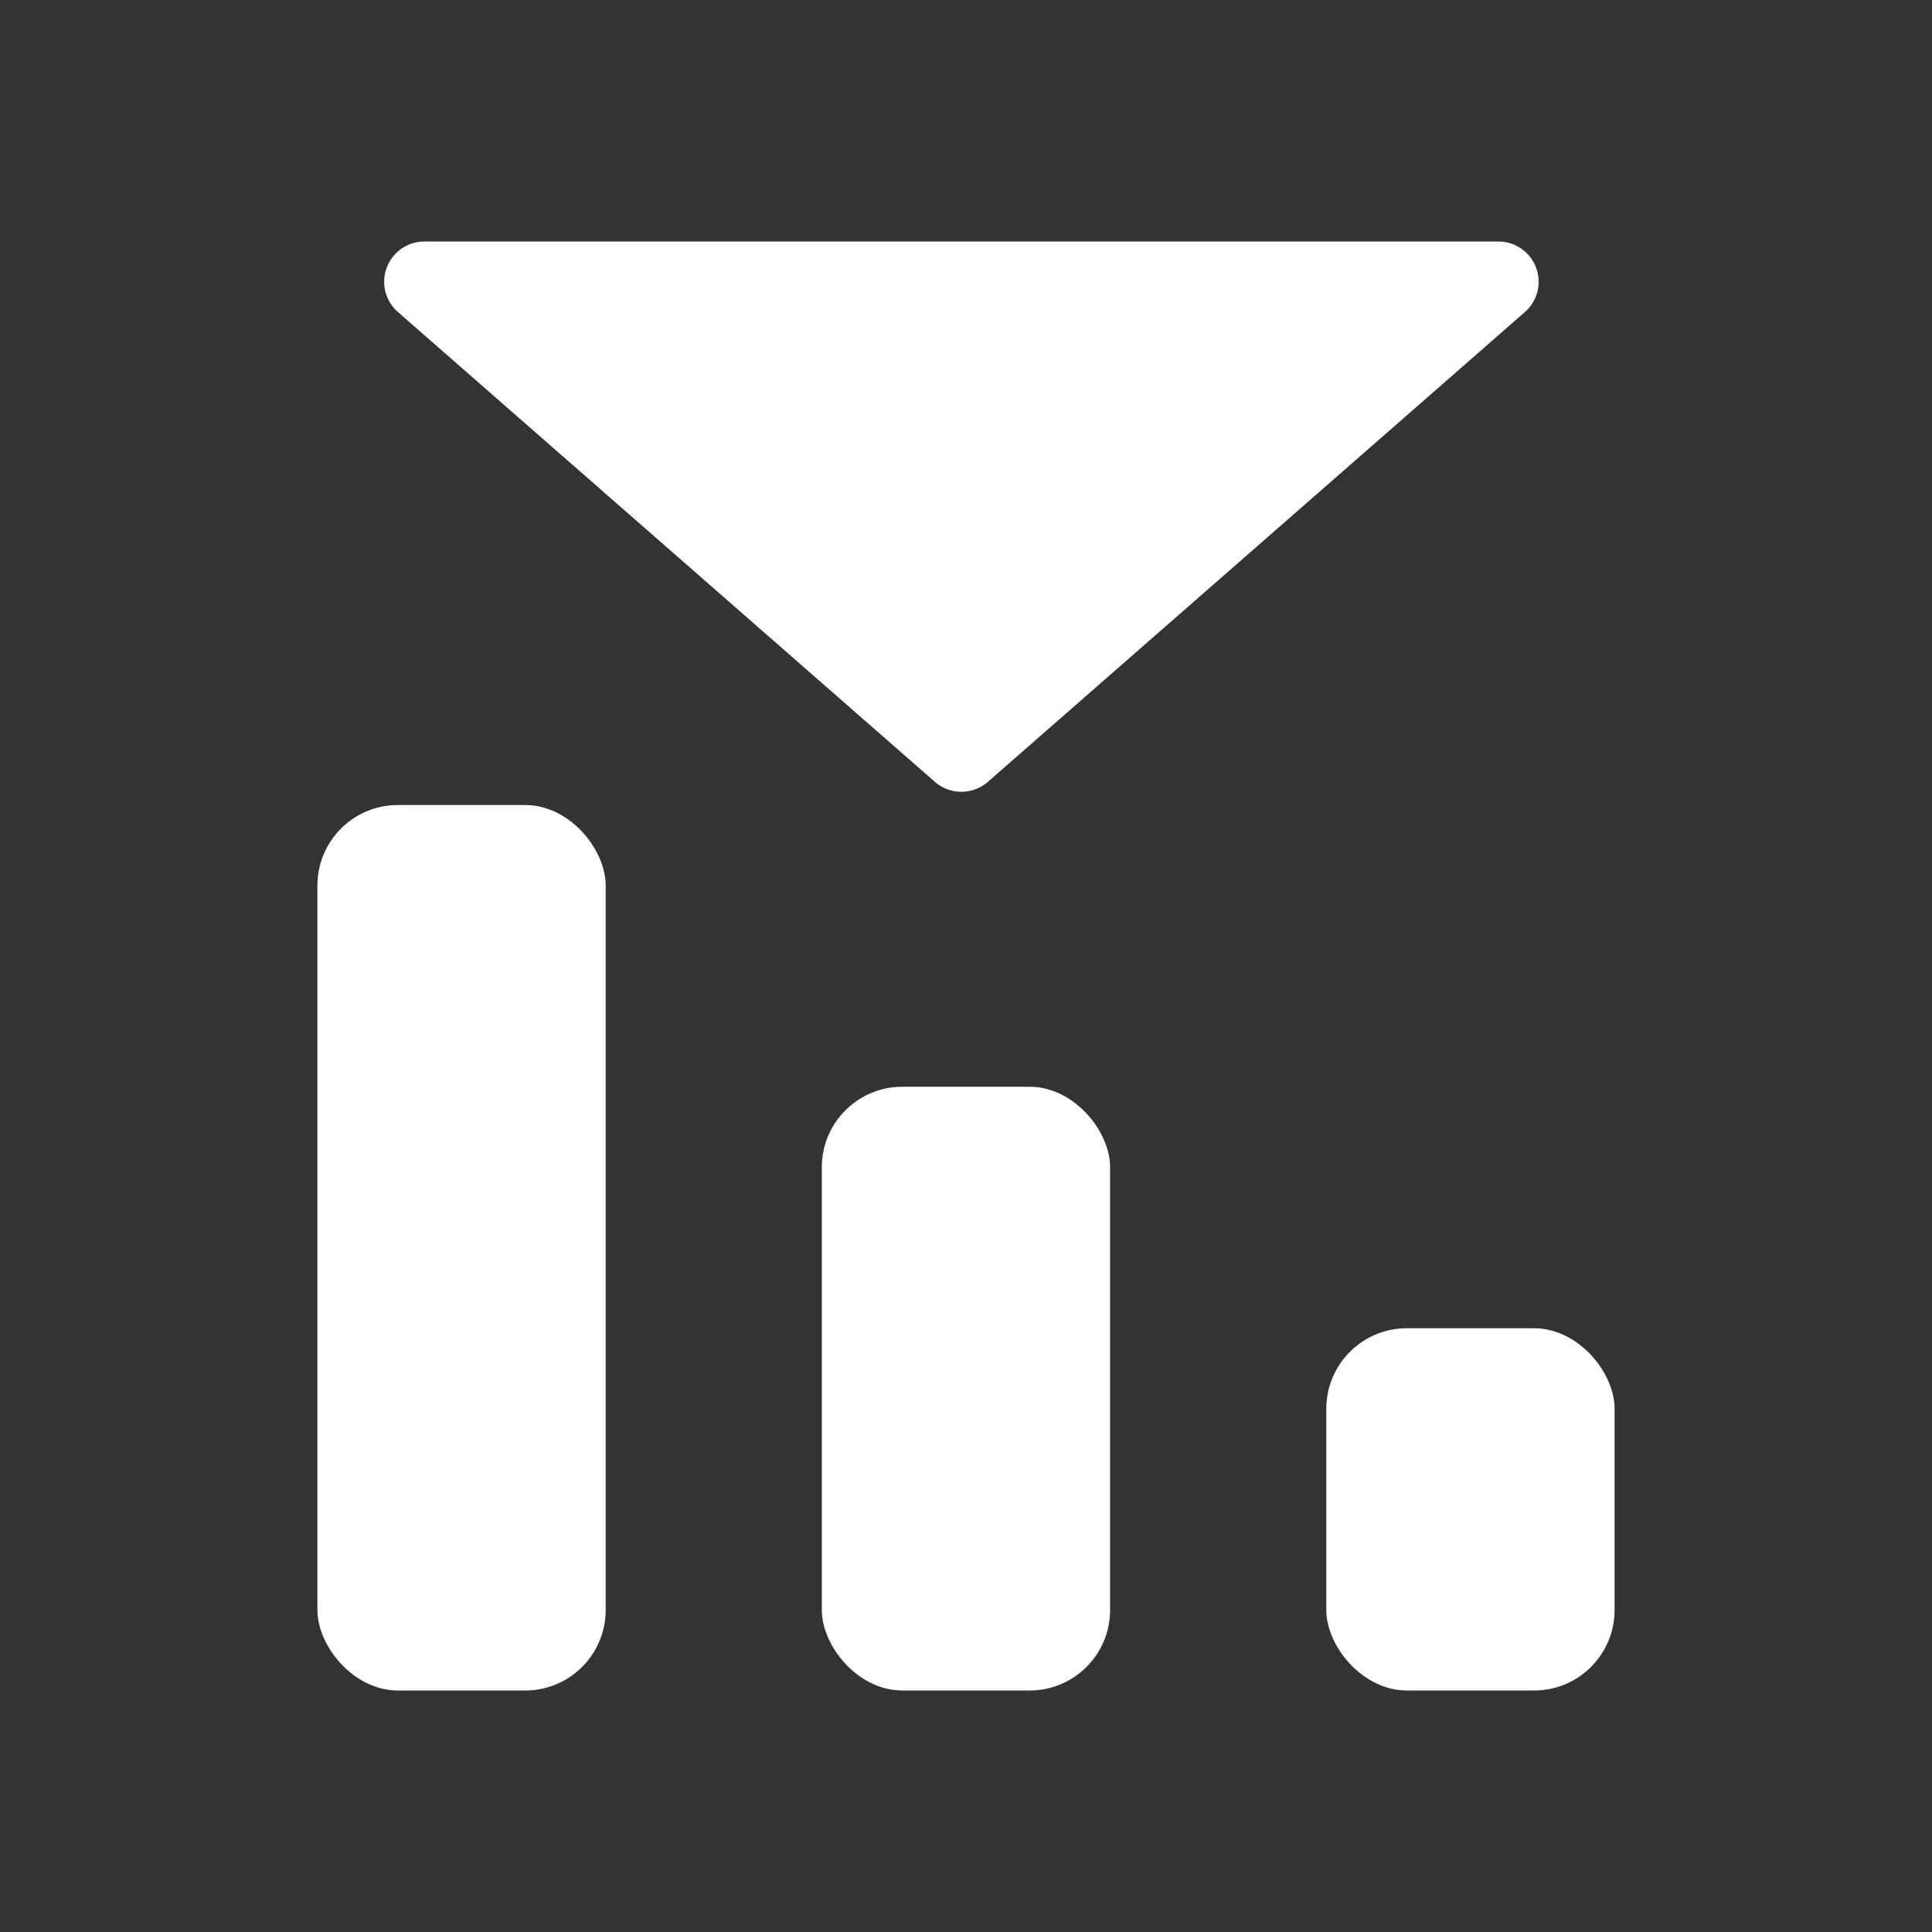
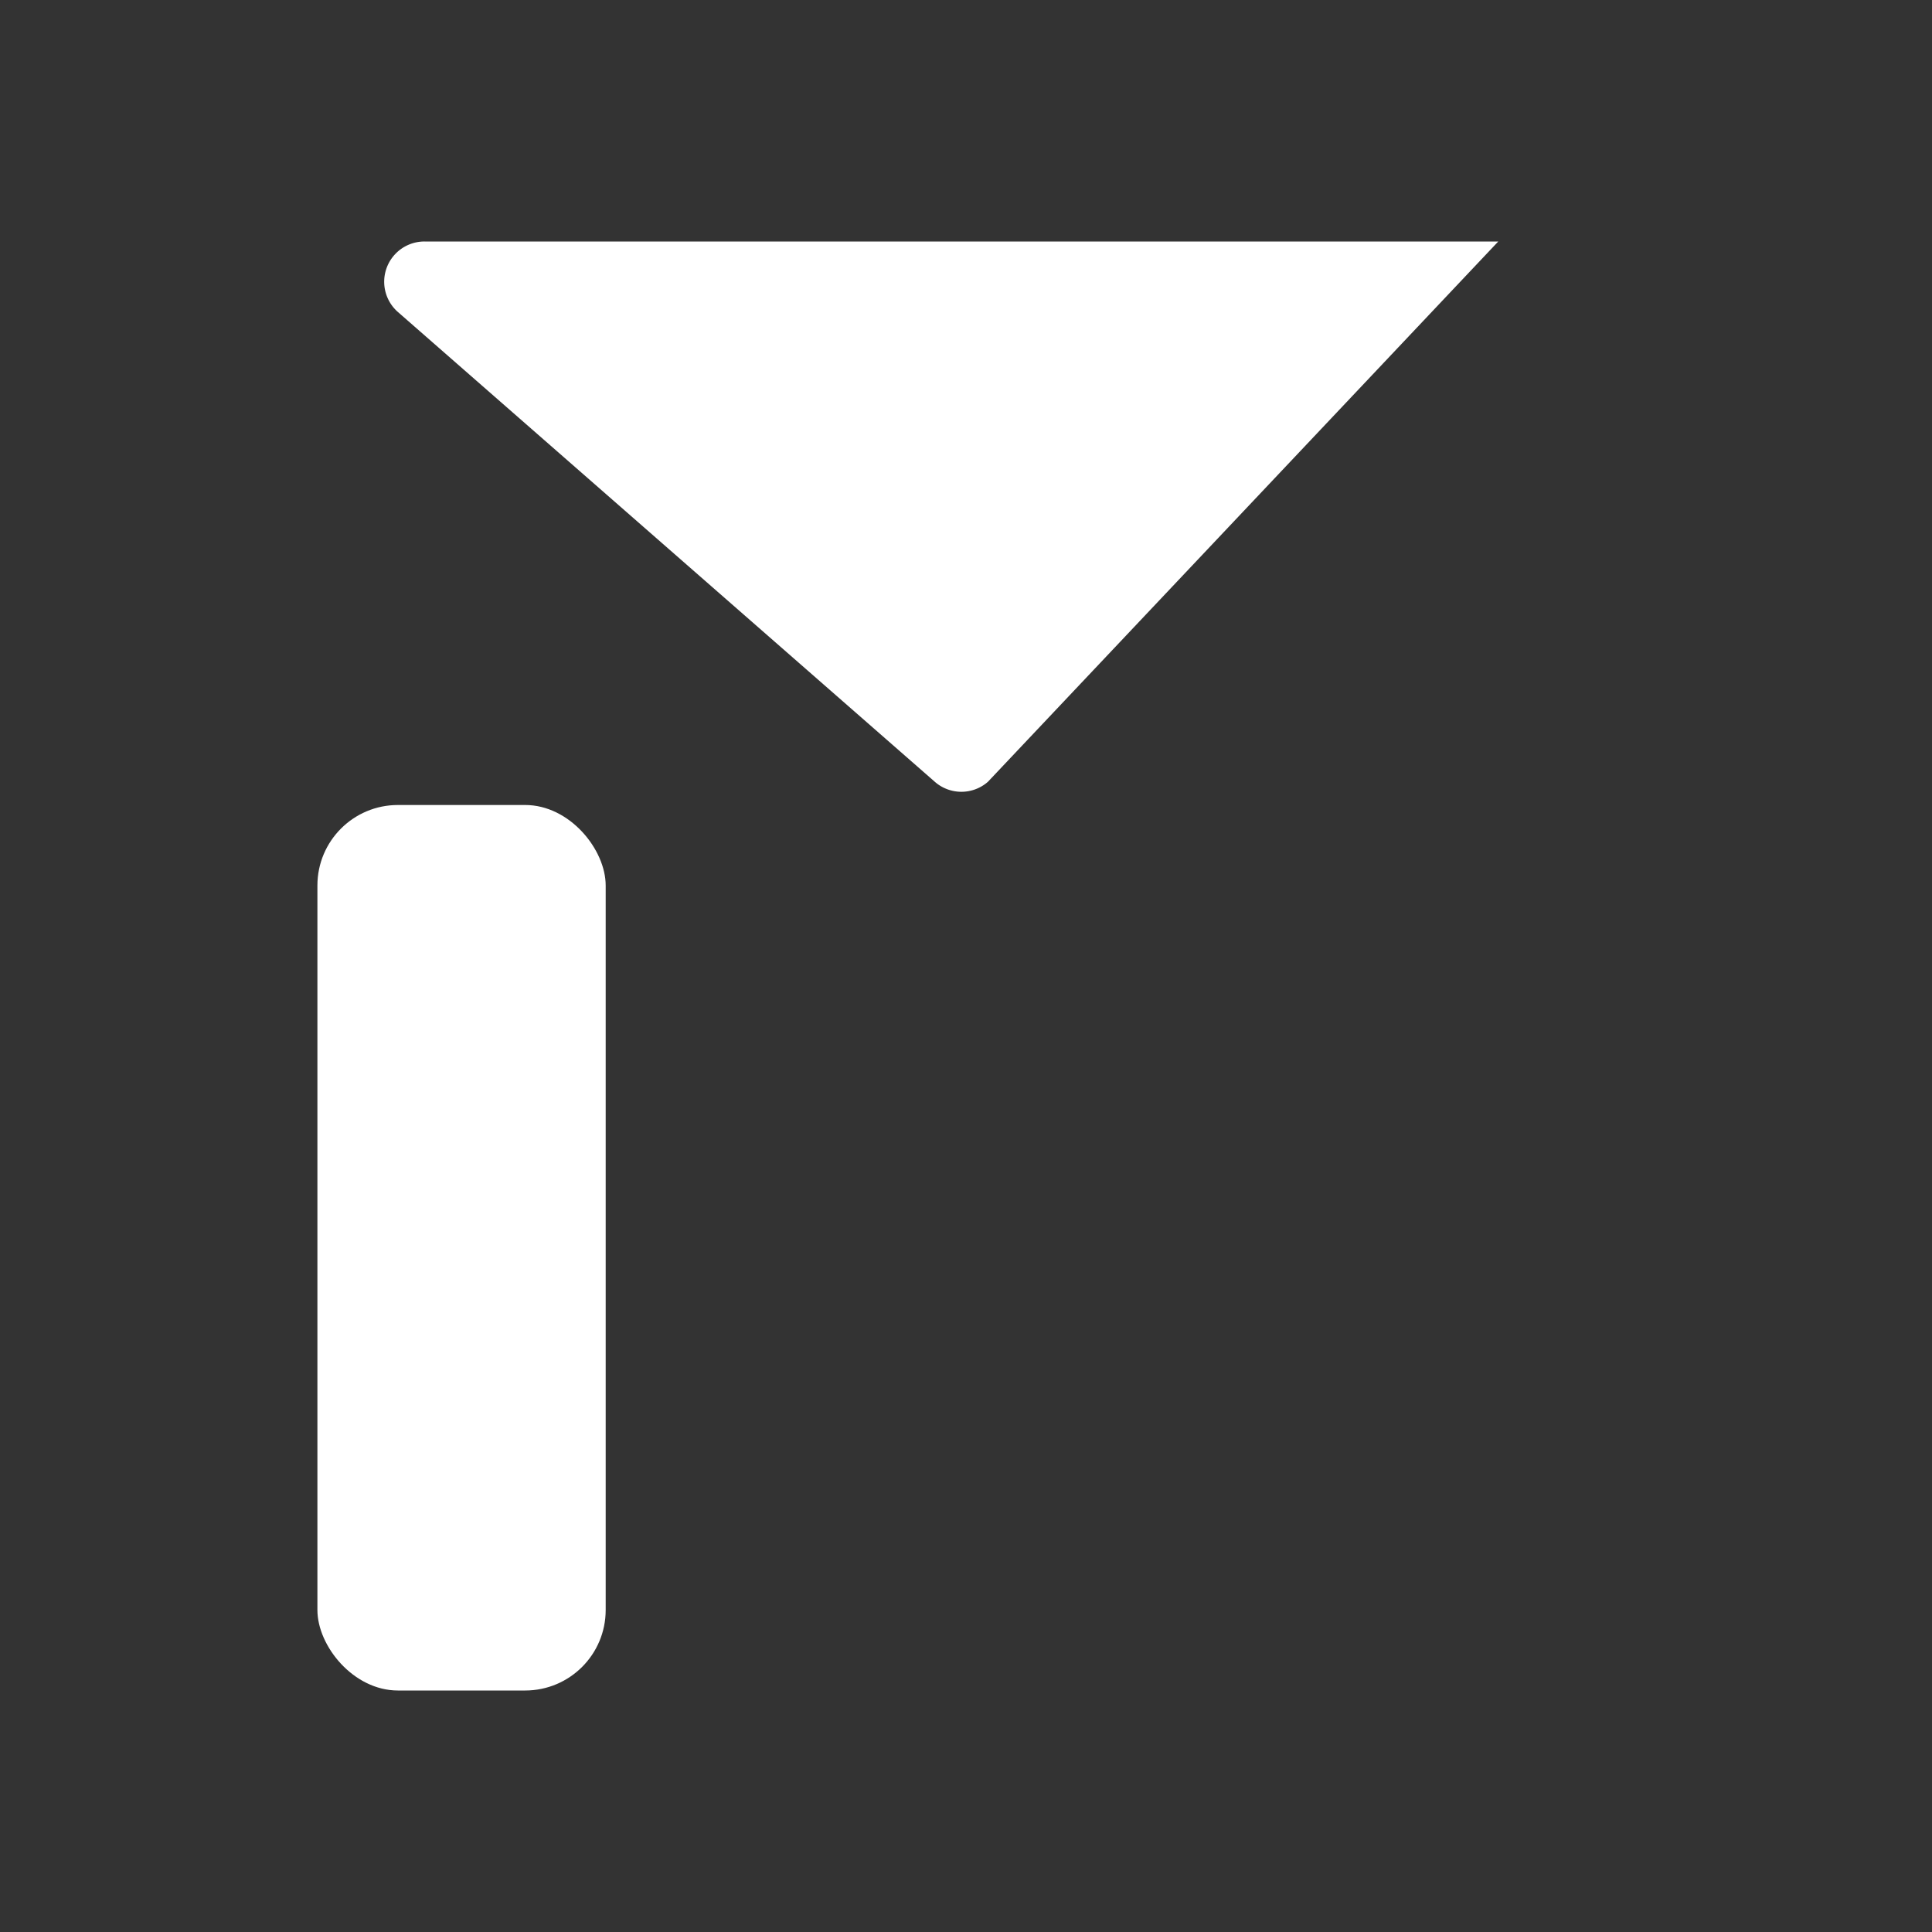
<svg xmlns="http://www.w3.org/2000/svg" id="icona-freccia-grafico" width="24" height="24" viewBox="0 0 24 24">
  <rect x="0" y="0" width="24" height="24" fill="#333333" stroke="none" />
-   <path id="Tracciato_3365" data-name="Tracciato 3365" d="M0,0H24V24H0Z" fill="rgba(186,63,63,0)" />
  <g id="Raggruppa_2674" data-name="Raggruppa 2674" transform="translate(-5186 -3378)">
    <rect id="Rettangolo_1519" data-name="Rettangolo 1519" width="3.581" height="11" rx="1" transform="translate(5189.943 3388)" fill="#fff" />
-     <rect id="Rettangolo_1520" data-name="Rettangolo 1520" width="3.581" height="7.5" rx="1" transform="translate(5196.209 3391.5)" fill="#fff" />
-     <rect id="Rettangolo_1521" data-name="Rettangolo 1521" width="3.581" height="4.5" rx="1" transform="translate(5202.476 3394.5)" fill="#fff" />
  </g>
-   <path id="Poligono_3" data-name="Poligono 3" d="M7.671.288a.5.5,0,0,1,.659,0L15,6.124A.5.5,0,0,1,14.669,7H1.331A.5.5,0,0,1,1,6.124Z" transform="translate(19.943 10) rotate(180)" fill="#fff" />
+   <path id="Poligono_3" data-name="Poligono 3" d="M7.671.288a.5.5,0,0,1,.659,0L15,6.124A.5.5,0,0,1,14.669,7H1.331Z" transform="translate(19.943 10) rotate(180)" fill="#fff" />
</svg>